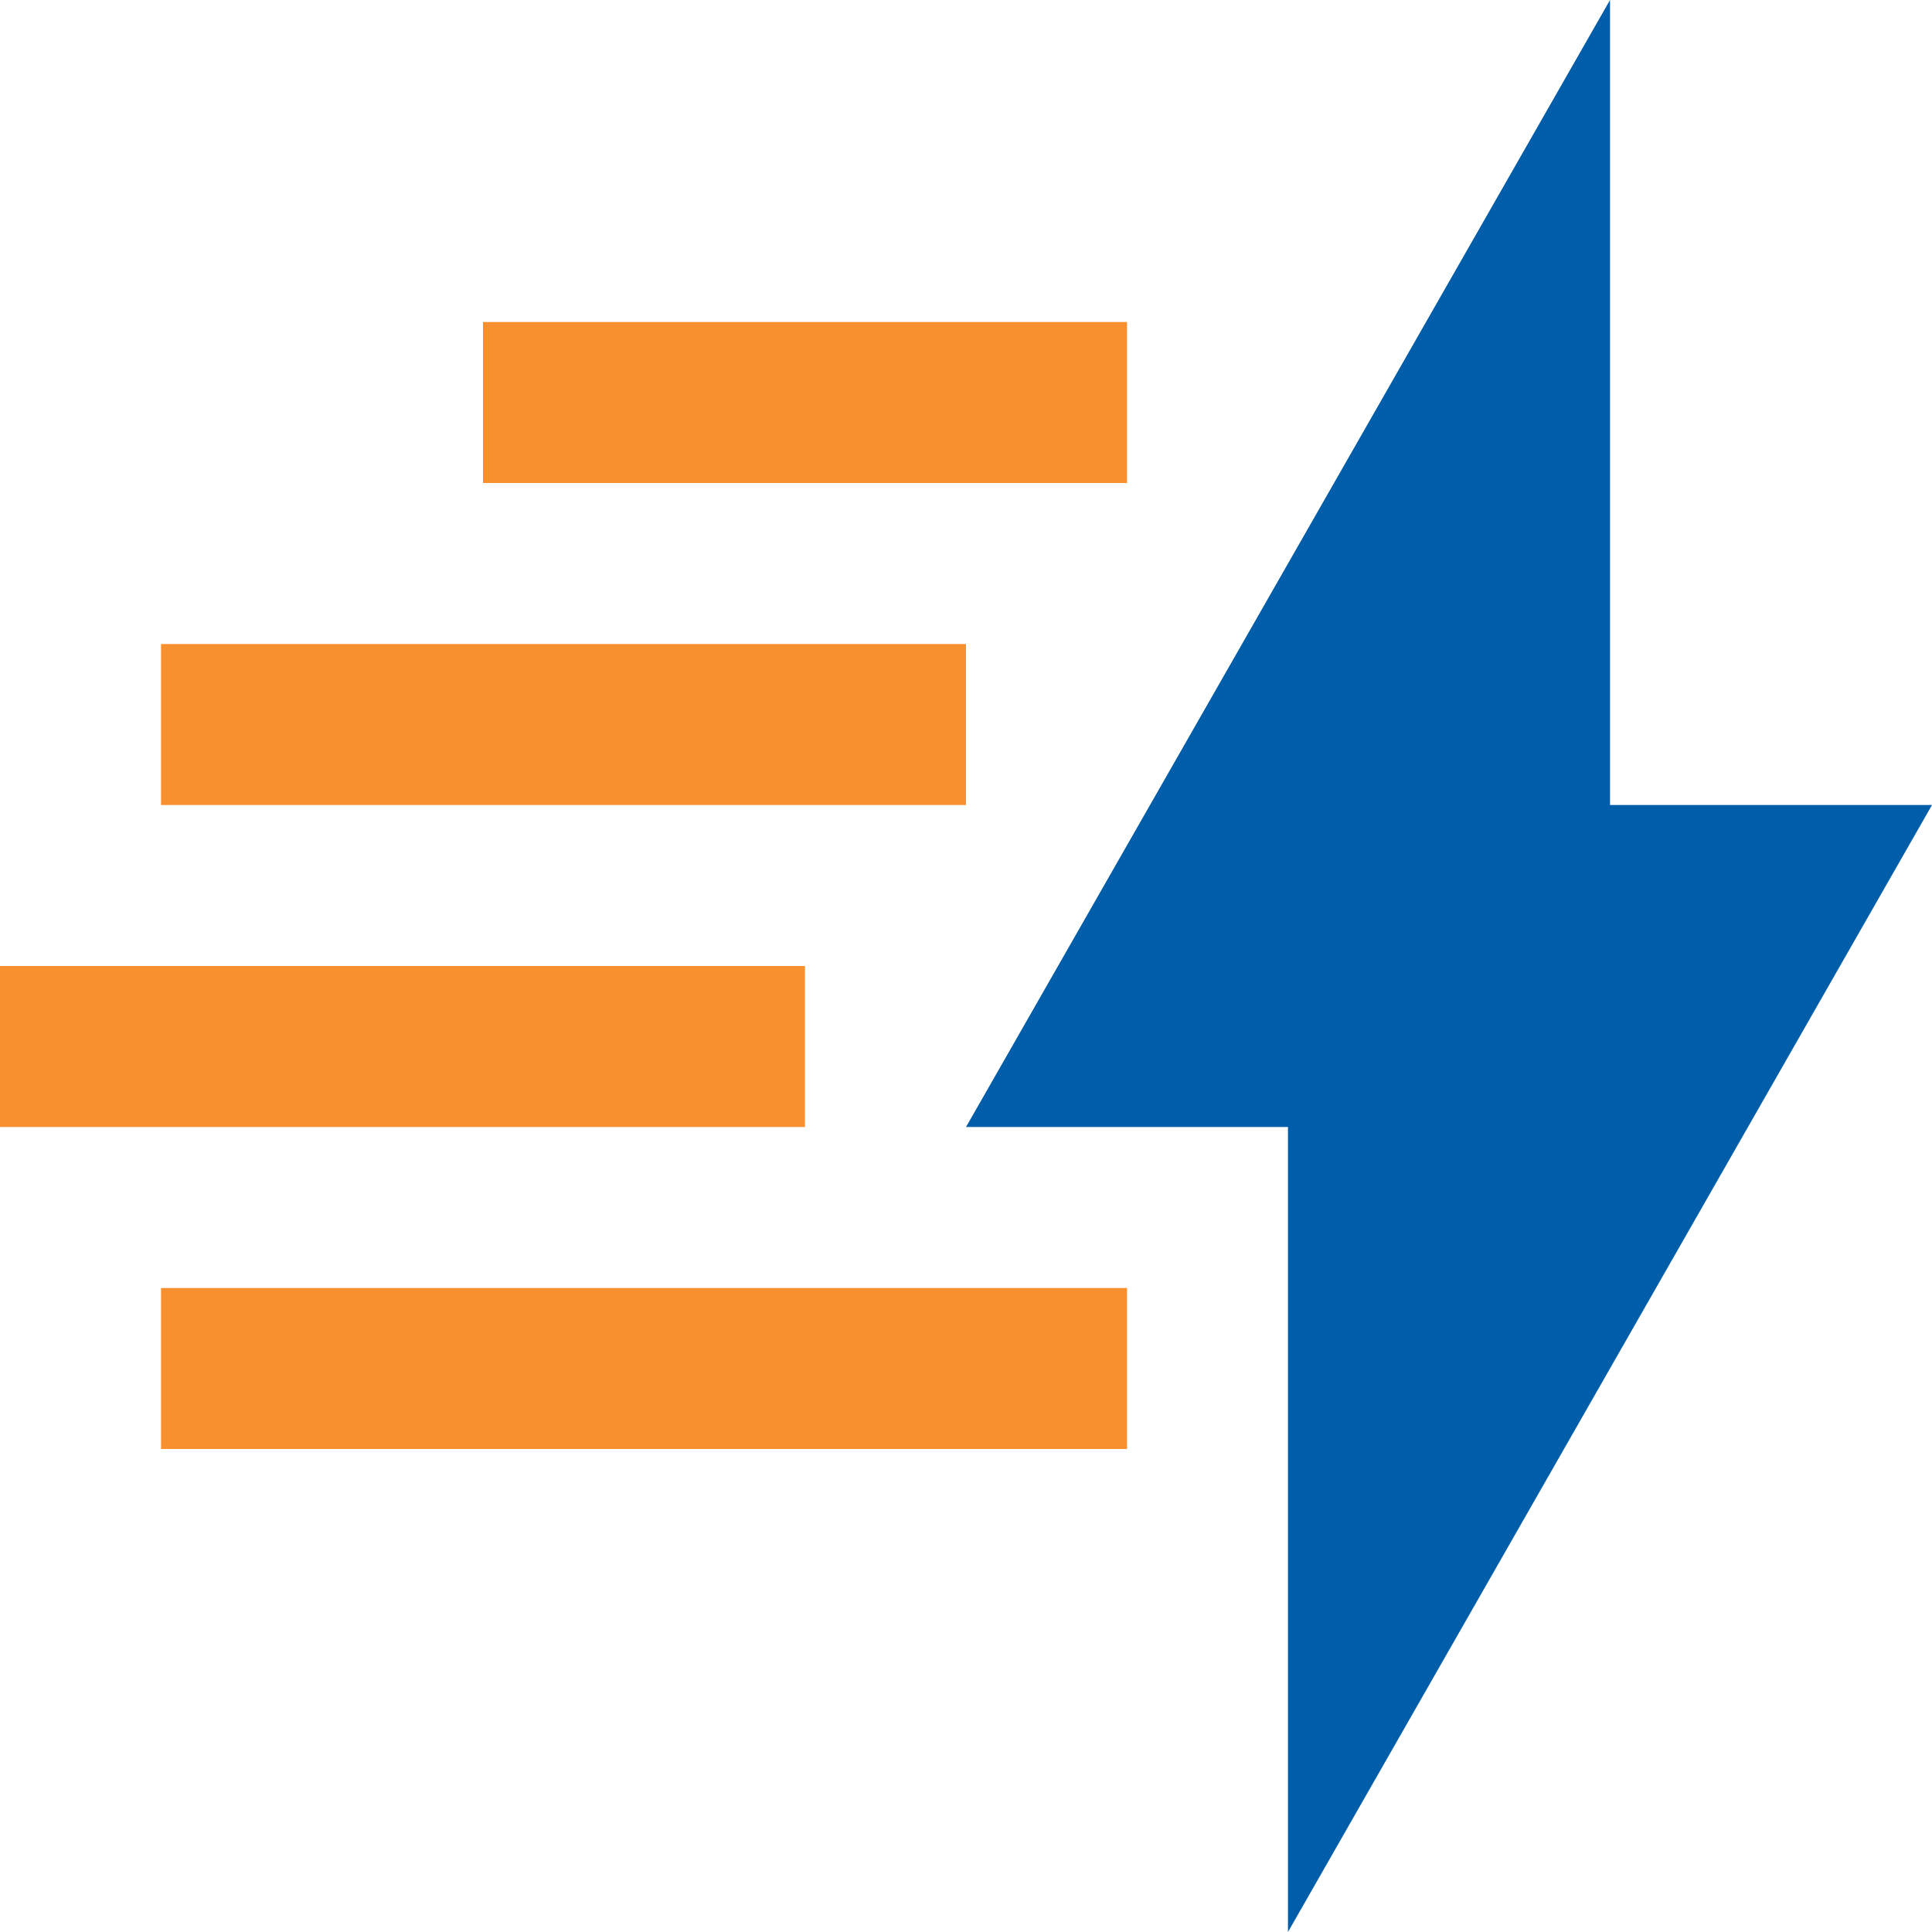
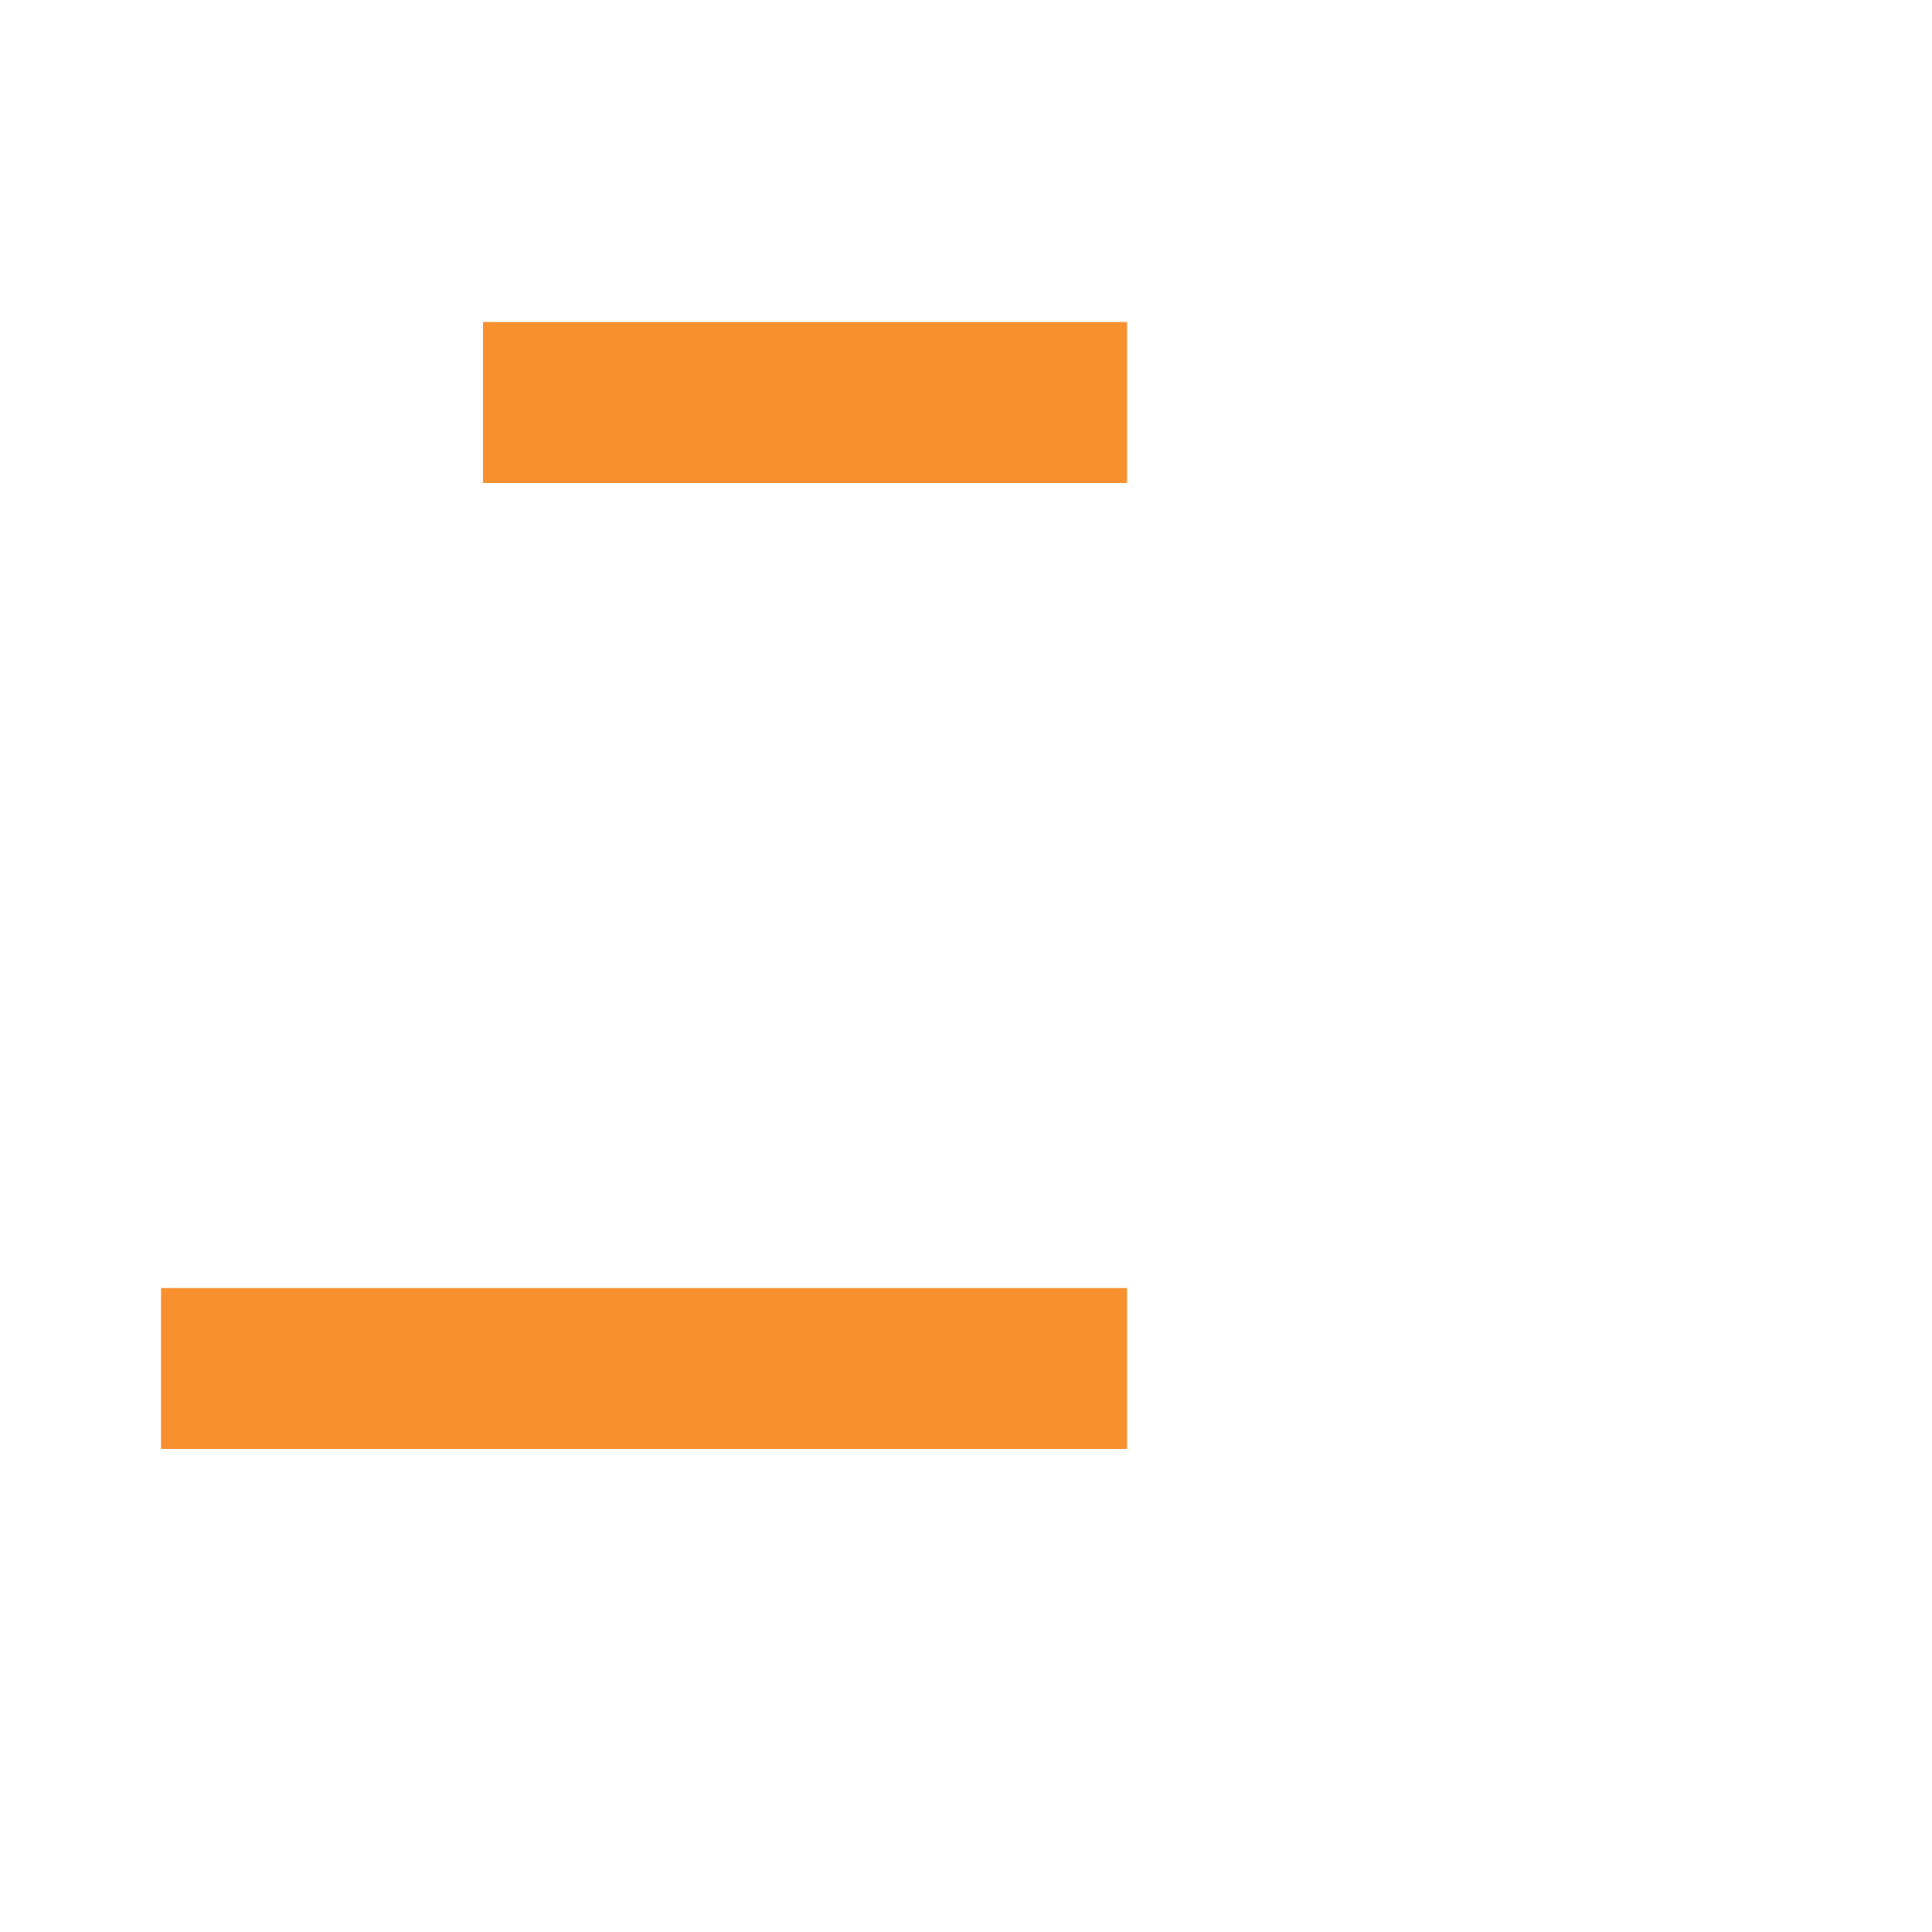
<svg xmlns="http://www.w3.org/2000/svg" width="58" height="58" viewBox="0 0 58 58" fill="none">
-   <path d="M58 24.167H48.334V0L29 33.834H38.666V58L58 24.167Z" fill="#005DAA" />
-   <path d="M0 29H24.166V33.834H0V29Z" fill="#F89030" />
-   <path d="M4.834 19.334H29V24.167H4.834V19.334Z" fill="#F89030" />
  <path d="M14.5 9.667H33.834V14.5H14.5V9.667Z" fill="#F89030" />
  <path d="M4.834 38.667H33.834V43.5H4.834V38.667Z" fill="#F89030" />
</svg>